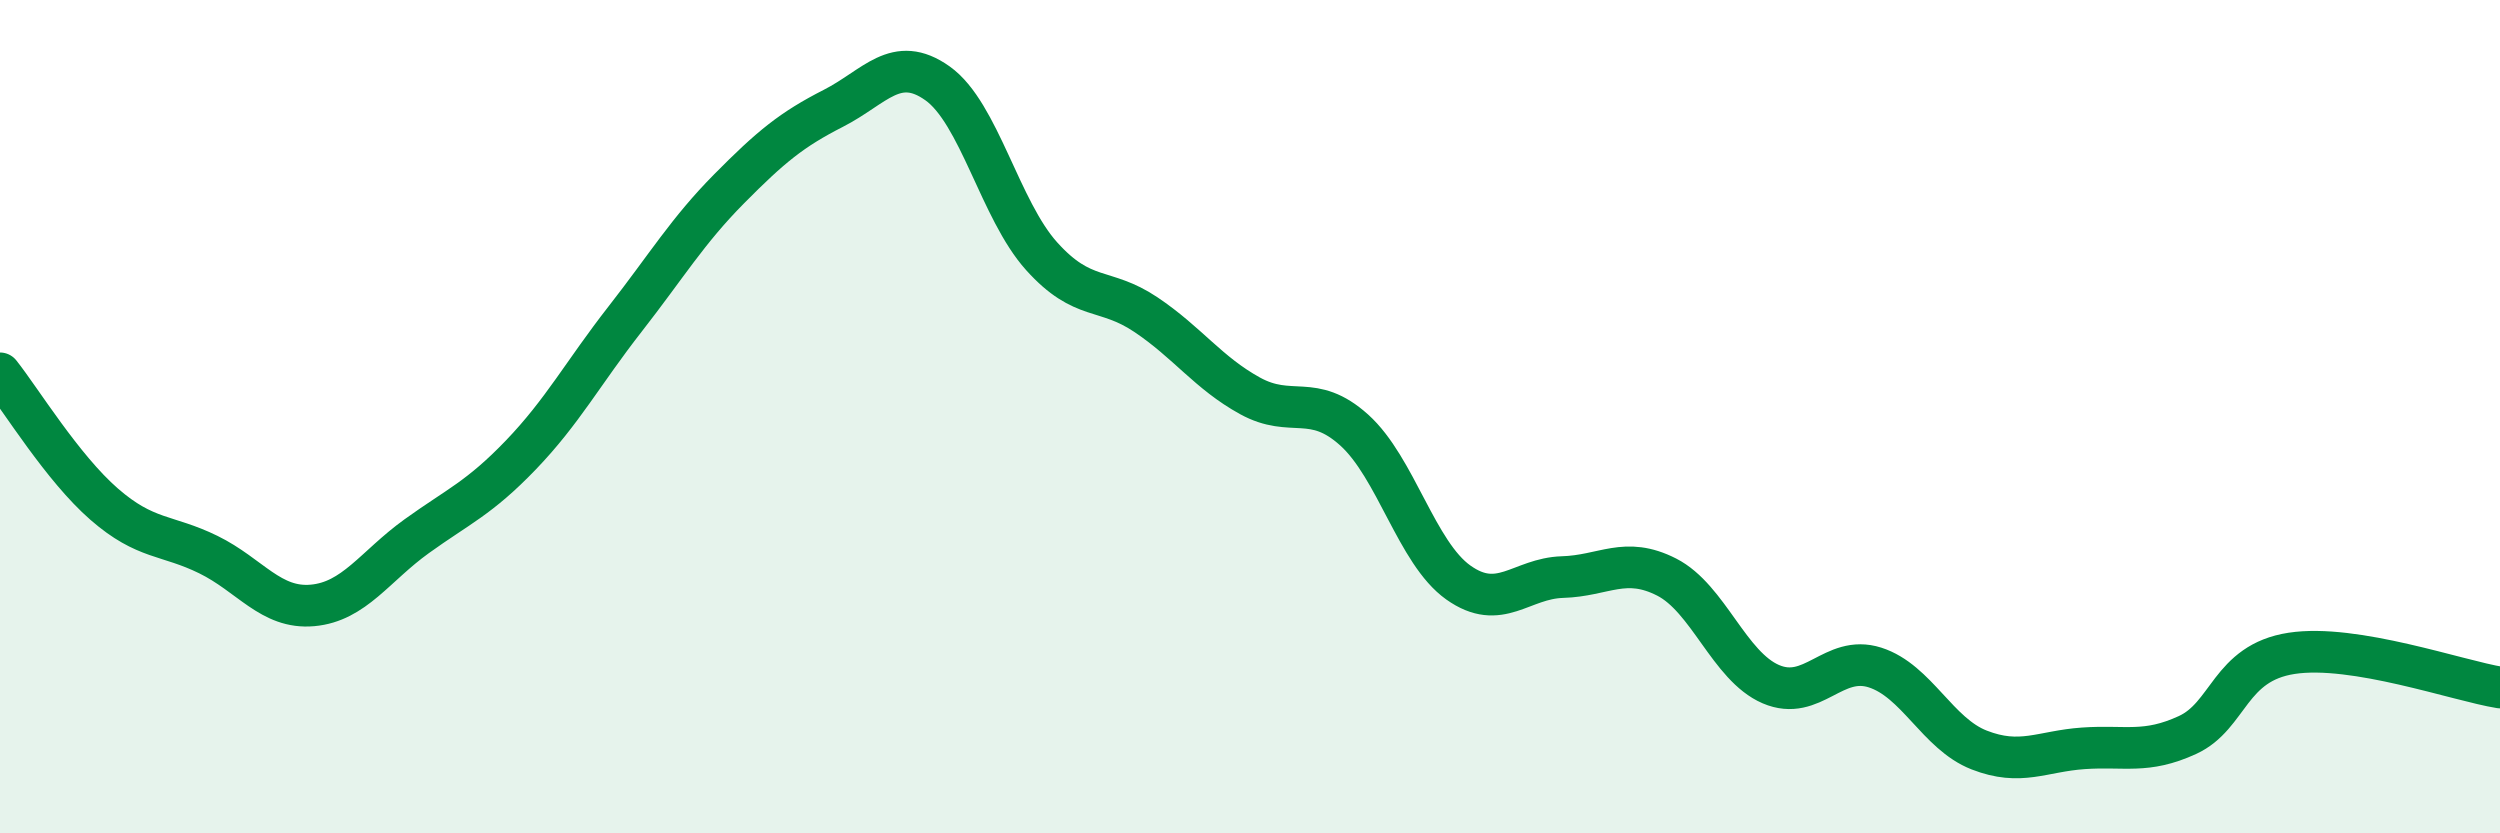
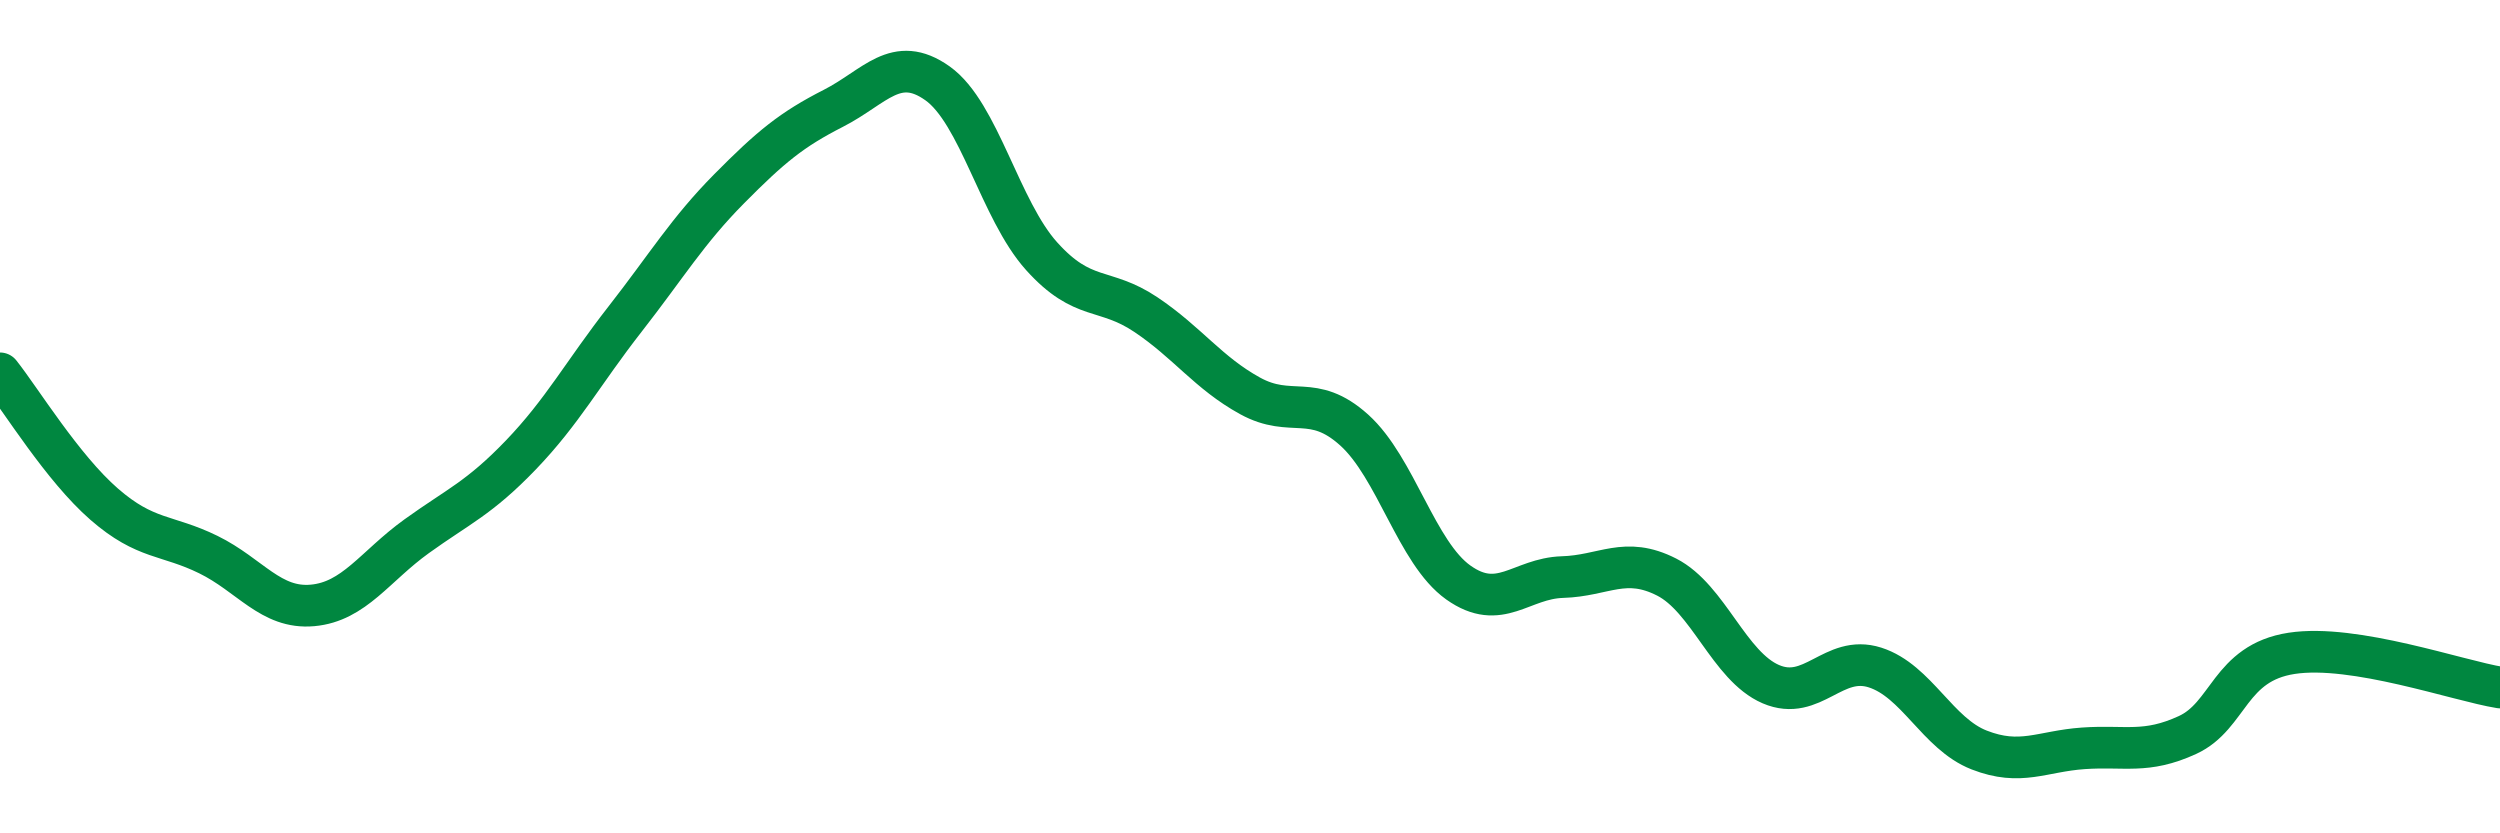
<svg xmlns="http://www.w3.org/2000/svg" width="60" height="20" viewBox="0 0 60 20">
-   <path d="M 0,8.96 C 0.5,9.59 1.5,11.23 2.5,12.1 C 3.5,12.97 4,12.82 5,13.31 C 6,13.8 6.5,14.62 7.5,14.53 C 8.5,14.44 9,13.59 10,12.87 C 11,12.15 11.5,11.96 12.5,10.92 C 13.5,9.88 14,8.94 15,7.66 C 16,6.38 16.5,5.54 17.5,4.53 C 18.5,3.52 19,3.11 20,2.6 C 21,2.09 21.5,1.29 22.5,2 C 23.5,2.71 24,5.04 25,6.15 C 26,7.26 26.5,6.88 27.5,7.55 C 28.5,8.22 29,8.95 30,9.5 C 31,10.05 31.5,9.42 32.5,10.32 C 33.5,11.22 34,13.27 35,13.98 C 36,14.69 36.5,13.88 37.5,13.85 C 38.5,13.82 39,13.34 40,13.85 C 41,14.36 41.5,15.99 42.5,16.42 C 43.5,16.85 44,15.7 45,16.02 C 46,16.34 46.5,17.61 47.5,18 C 48.5,18.39 49,18.03 50,17.96 C 51,17.89 51.5,18.1 52.5,17.64 C 53.5,17.18 53.5,15.91 55,15.68 C 56.5,15.45 59,16.34 60,16.5L60 20L0 20Z" fill="#008740" opacity="0.1" stroke-linecap="round" stroke-linejoin="round" />
  <path d="M 0,8.96 C 0.5,9.59 1.5,11.23 2.5,12.1 C 3.5,12.97 4,12.82 5,13.31 C 6,13.8 6.5,14.62 7.5,14.53 C 8.5,14.44 9,13.59 10,12.87 C 11,12.15 11.5,11.96 12.5,10.92 C 13.5,9.88 14,8.94 15,7.66 C 16,6.38 16.5,5.54 17.5,4.53 C 18.5,3.52 19,3.11 20,2.6 C 21,2.09 21.5,1.29 22.5,2 C 23.5,2.71 24,5.04 25,6.15 C 26,7.26 26.5,6.88 27.5,7.55 C 28.5,8.22 29,8.95 30,9.5 C 31,10.05 31.5,9.42 32.5,10.32 C 33.5,11.22 34,13.27 35,13.98 C 36,14.69 36.5,13.88 37.5,13.85 C 38.5,13.82 39,13.34 40,13.85 C 41,14.36 41.5,15.99 42.5,16.42 C 43.5,16.85 44,15.7 45,16.02 C 46,16.34 46.5,17.61 47.5,18 C 48.5,18.39 49,18.03 50,17.96 C 51,17.89 51.5,18.1 52.5,17.64 C 53.5,17.18 53.5,15.91 55,15.68 C 56.5,15.45 59,16.34 60,16.5" stroke="#008740" stroke-width="1" fill="none" stroke-linecap="round" stroke-linejoin="round" />
</svg>